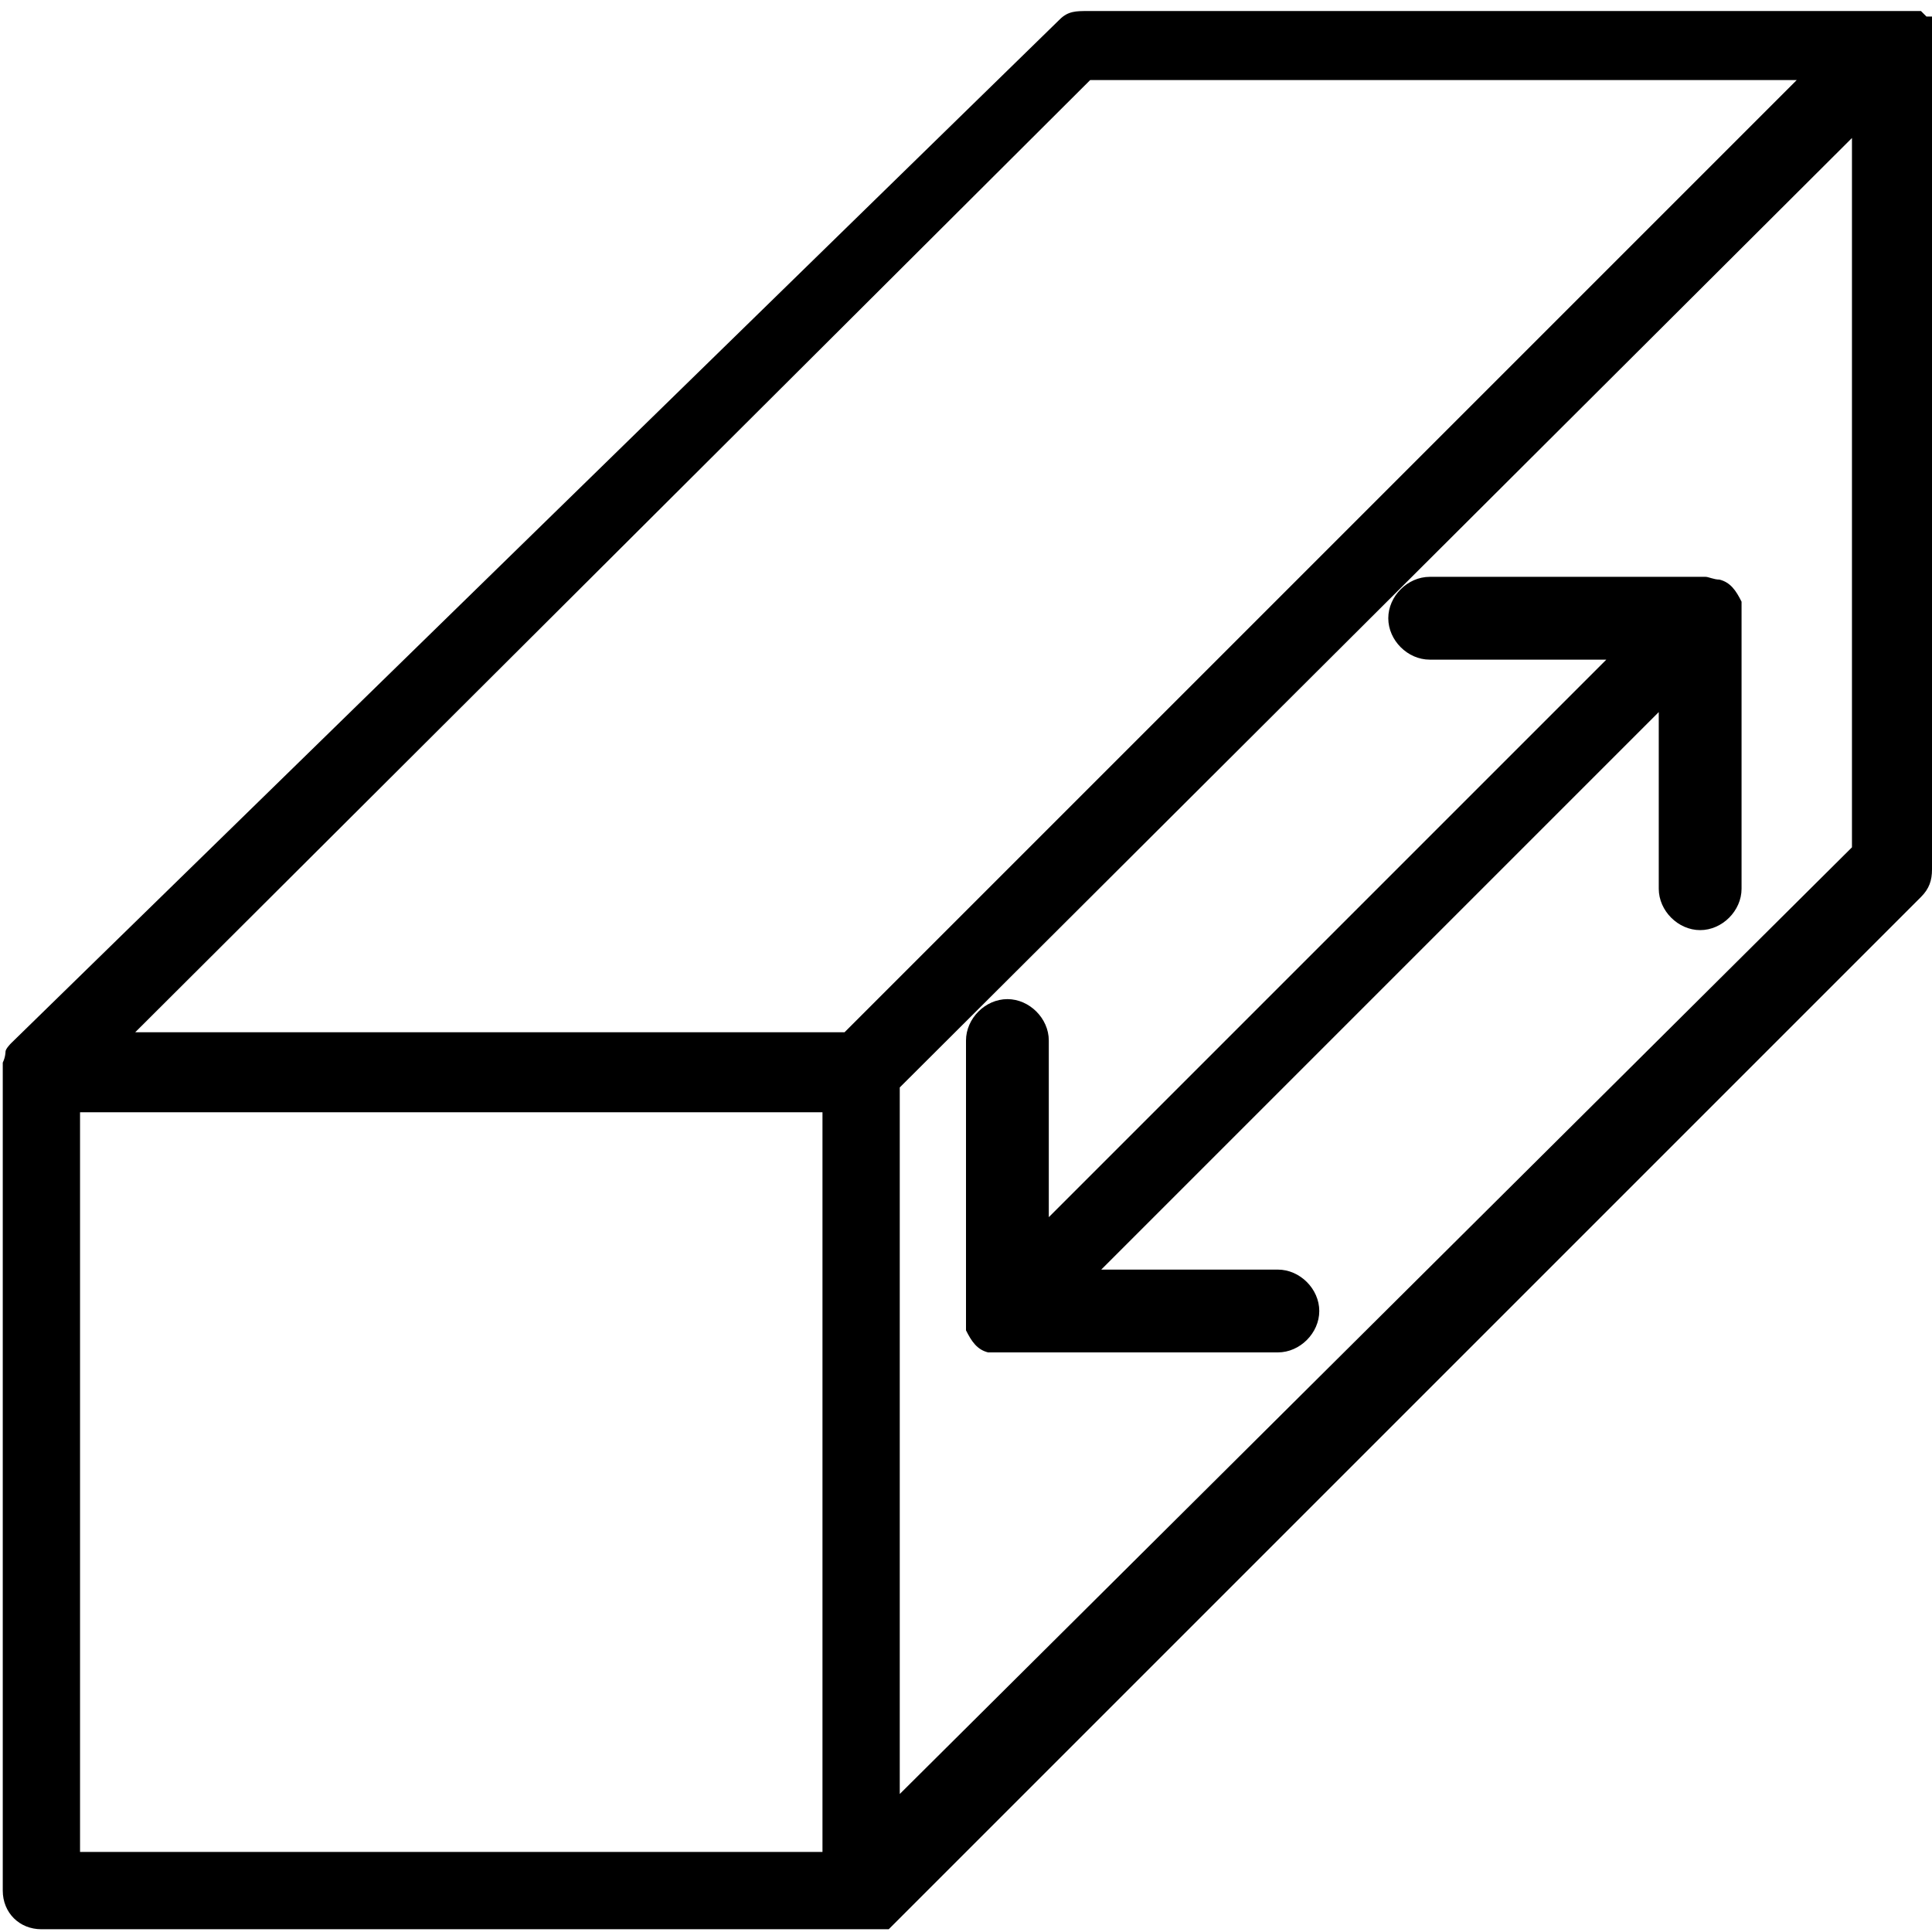
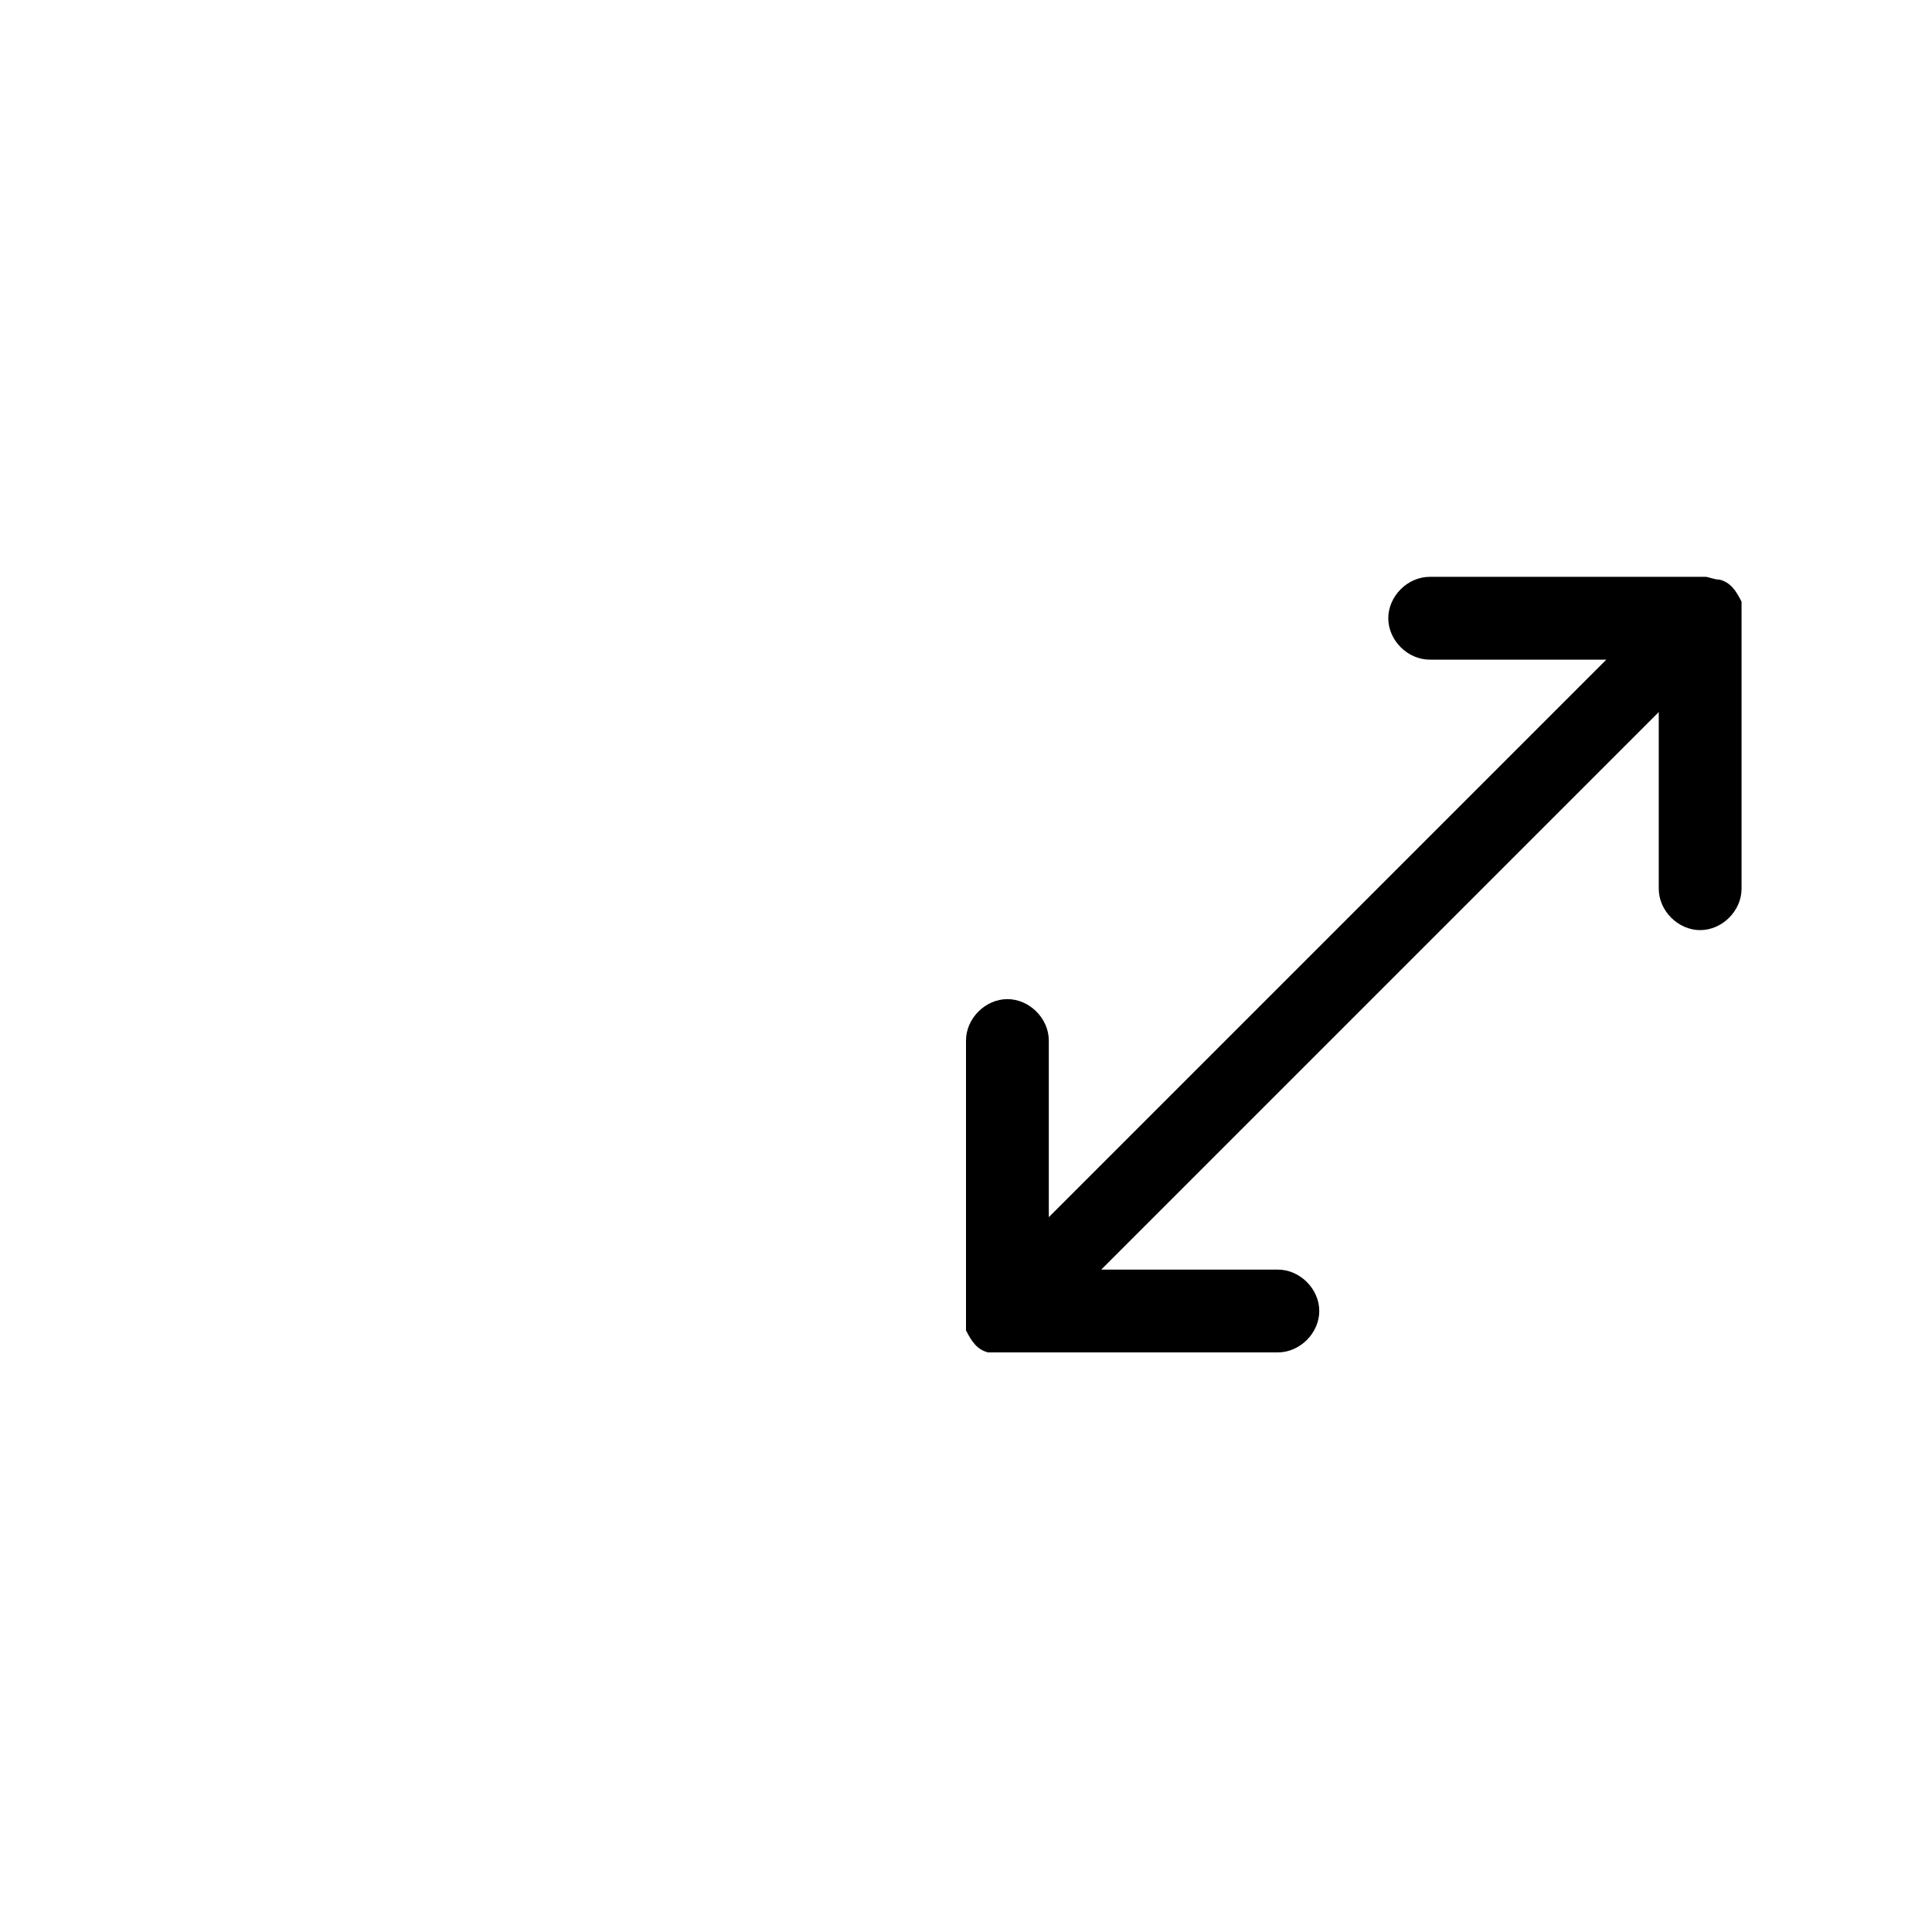
<svg xmlns="http://www.w3.org/2000/svg" id="Calque_1" version="1.1" viewBox="0 0 70 70">
  <g id="ic-profondeur-M">
-     <path id="Tracé_1184" d="M70,1.5v-.4h0c0-.1,0-.2,0-.3,0,0,0-.1,0-.2h-.2c0,0,0,0-.2-.2h-30.2c-.4,0-.7,0-1,.3L.4,37.8H.4s-.2.2-.2.3H.2c0,0,0,.2-.1.4H.1v30c0,.8.6,1.4,1.4,1.4h30.7s0,0,.2-.2h0l37.2-37.2c.3-.3.4-.6.4-1V1.5h0M39.5,2.9h25.6L30.6,37.4H4.9L39.5,2.9ZM2.9,40.3h26.9v26.8H2.9v-26.8ZM32.6,65.1v-25.7L67.1,5v25.7c0,0-34.5,34.3-34.5,34.3h0Z" />
    <path id="Tracé_1185" d="M63.1,21.8c-.2-.4-.4-.7-.8-.8h0c-.2,0-.4-.1-.5-.1h-10c-.8,0-1.5.7-1.5,1.5s.7,1.5,1.5,1.5h6.4l-20.2,20.2v-6.4c0-.8-.7-1.5-1.5-1.5s-1.5.7-1.5,1.5v10c0,.2,0,.4,0,.5h0c.2.4.4.7.8.8h0c.2,0,.4,0,.5,0h10c.8,0,1.5-.7,1.5-1.5s-.7-1.5-1.5-1.5h-6.4l20.2-20.2v6.4c0,.8.7,1.5,1.5,1.5s1.5-.7,1.5-1.5h0v-10c0-.2,0-.4,0-.5h0" />
  </g>
</svg>